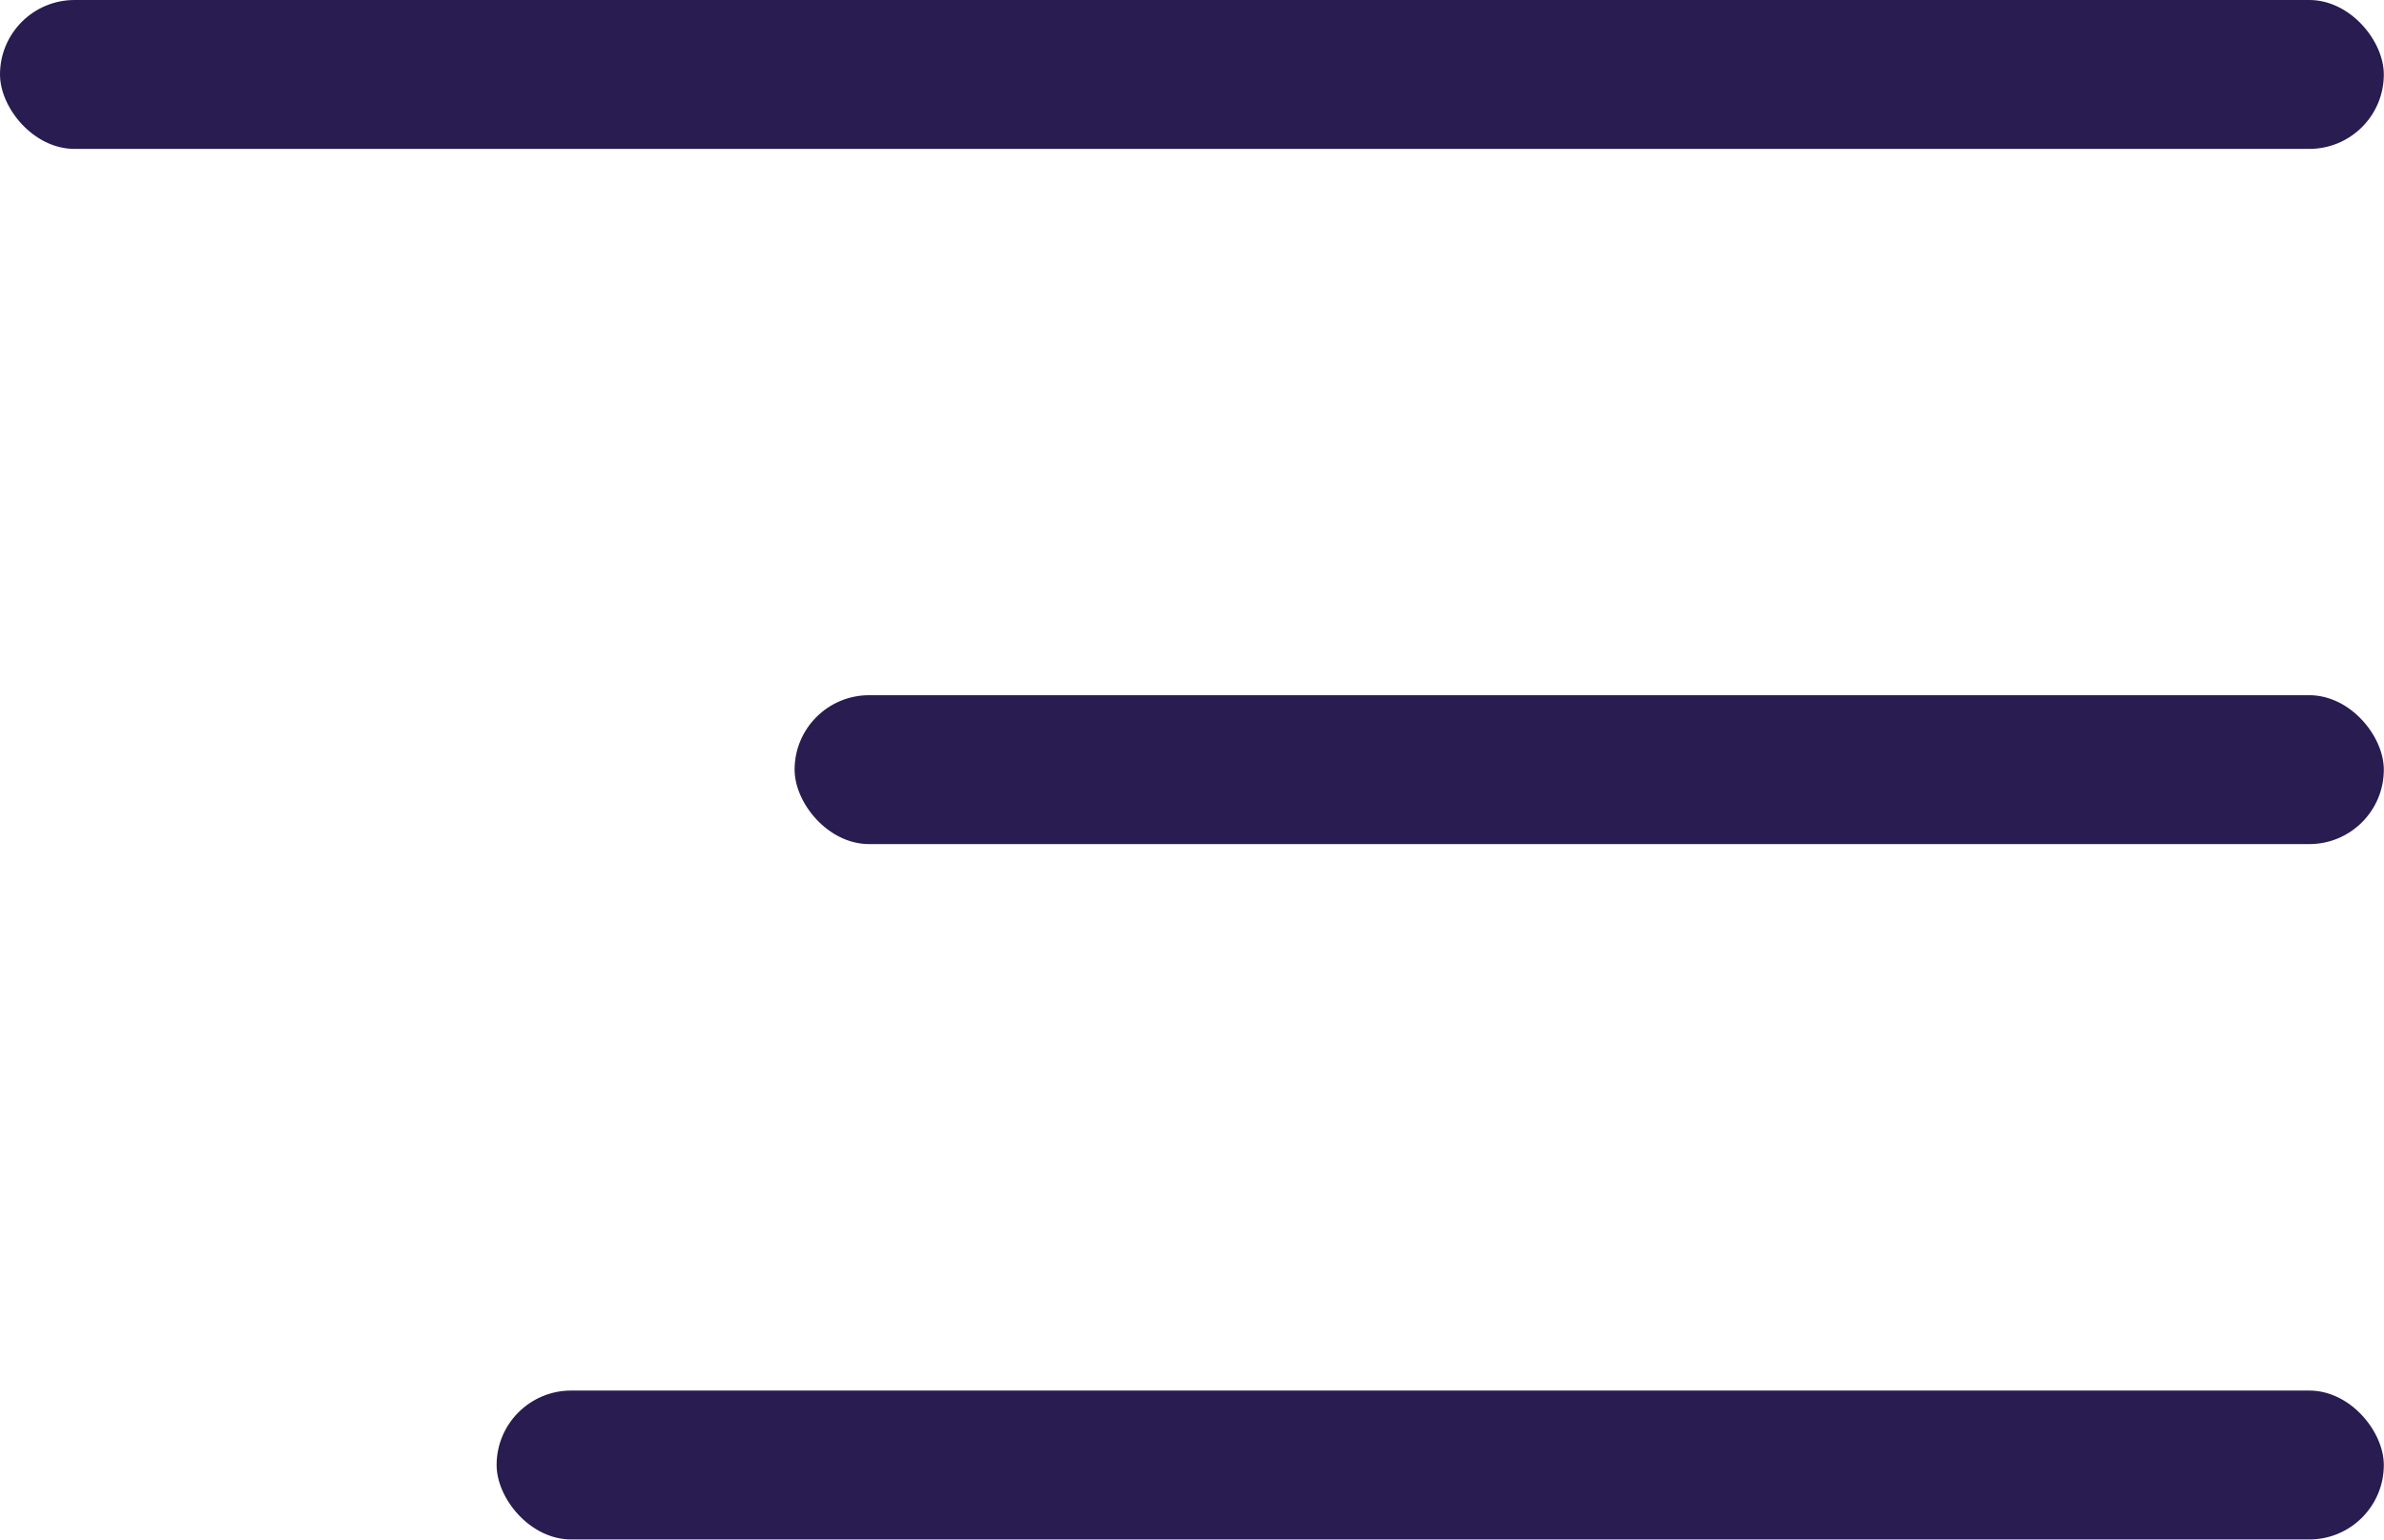
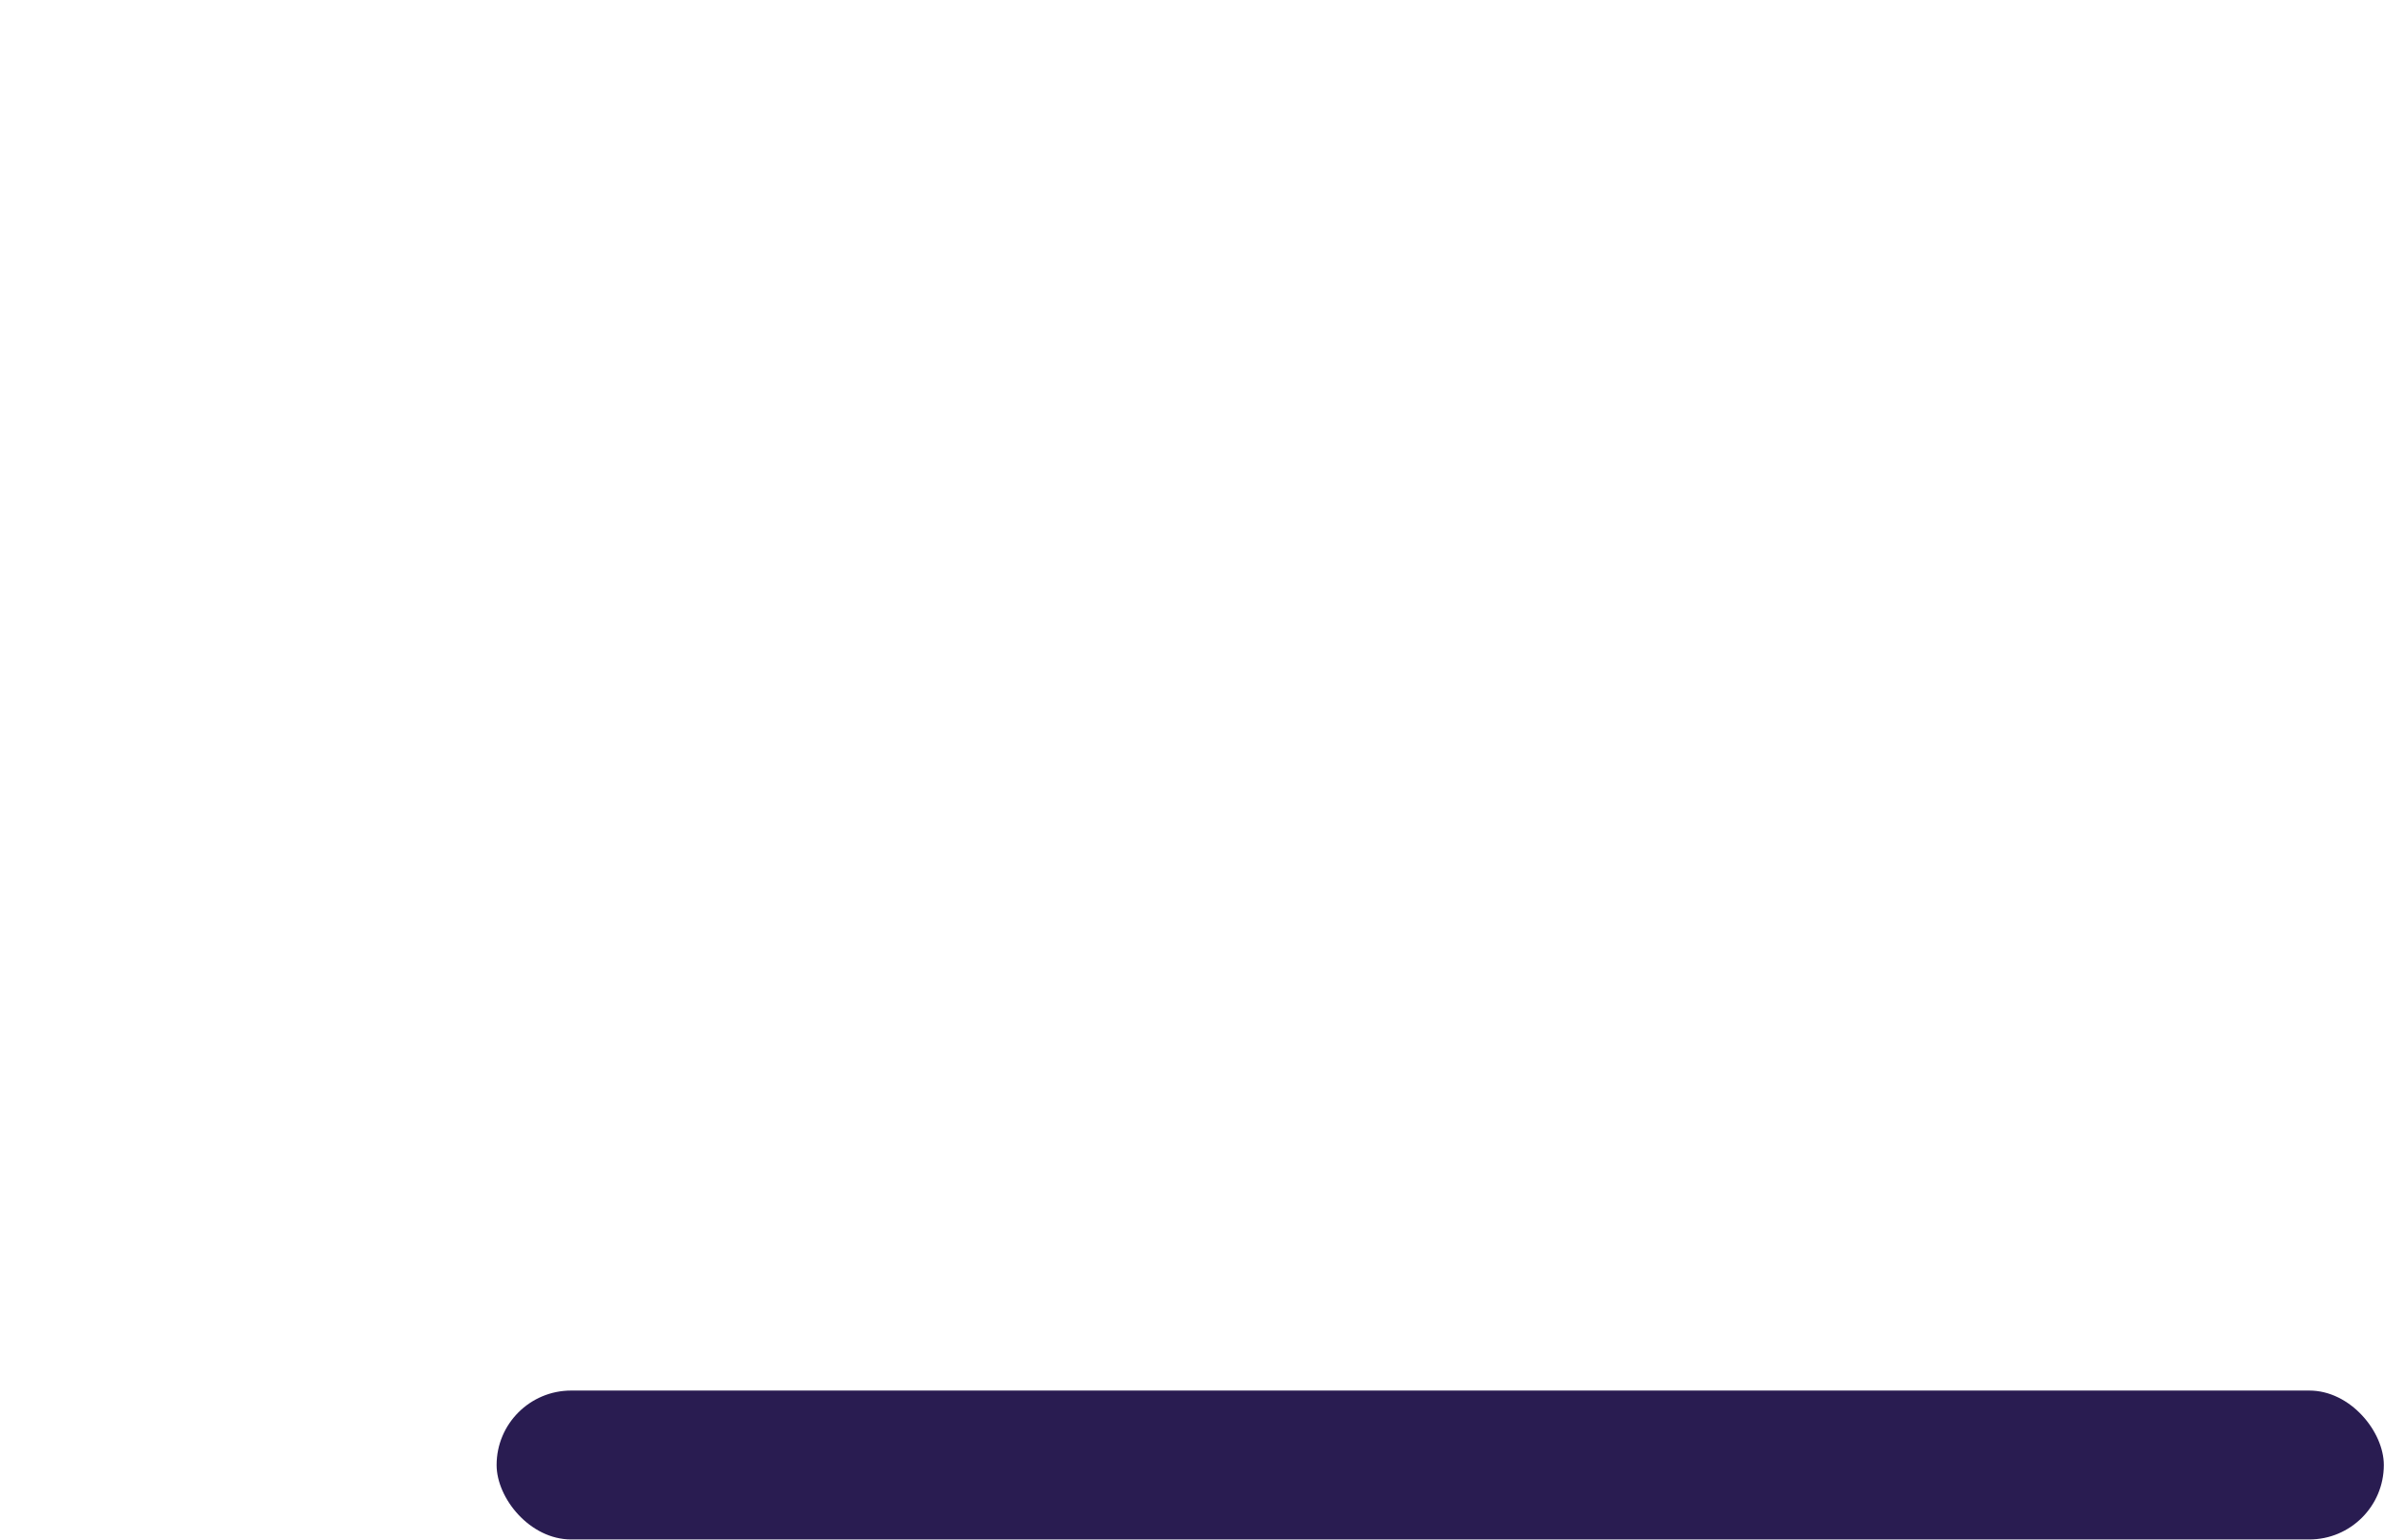
<svg xmlns="http://www.w3.org/2000/svg" id="Group_7711" data-name="Group 7711" width="13.72" height="8.861" viewBox="0 0 13.72 8.861">
-   <rect id="Rectangle_18571" data-name="Rectangle 18571" width="13.719" height="0.857" rx="0.429" transform="translate(0 0)" fill="#291c51" />
-   <rect id="Rectangle_18572" data-name="Rectangle 18572" width="9.146" height="0.857" rx="0.429" transform="translate(4.573 4.001)" fill="#291c51" />
  <rect id="Rectangle_18573" data-name="Rectangle 18573" width="10.861" height="0.857" rx="0.429" transform="translate(2.858 8.003)" fill="#291c51" />
</svg>